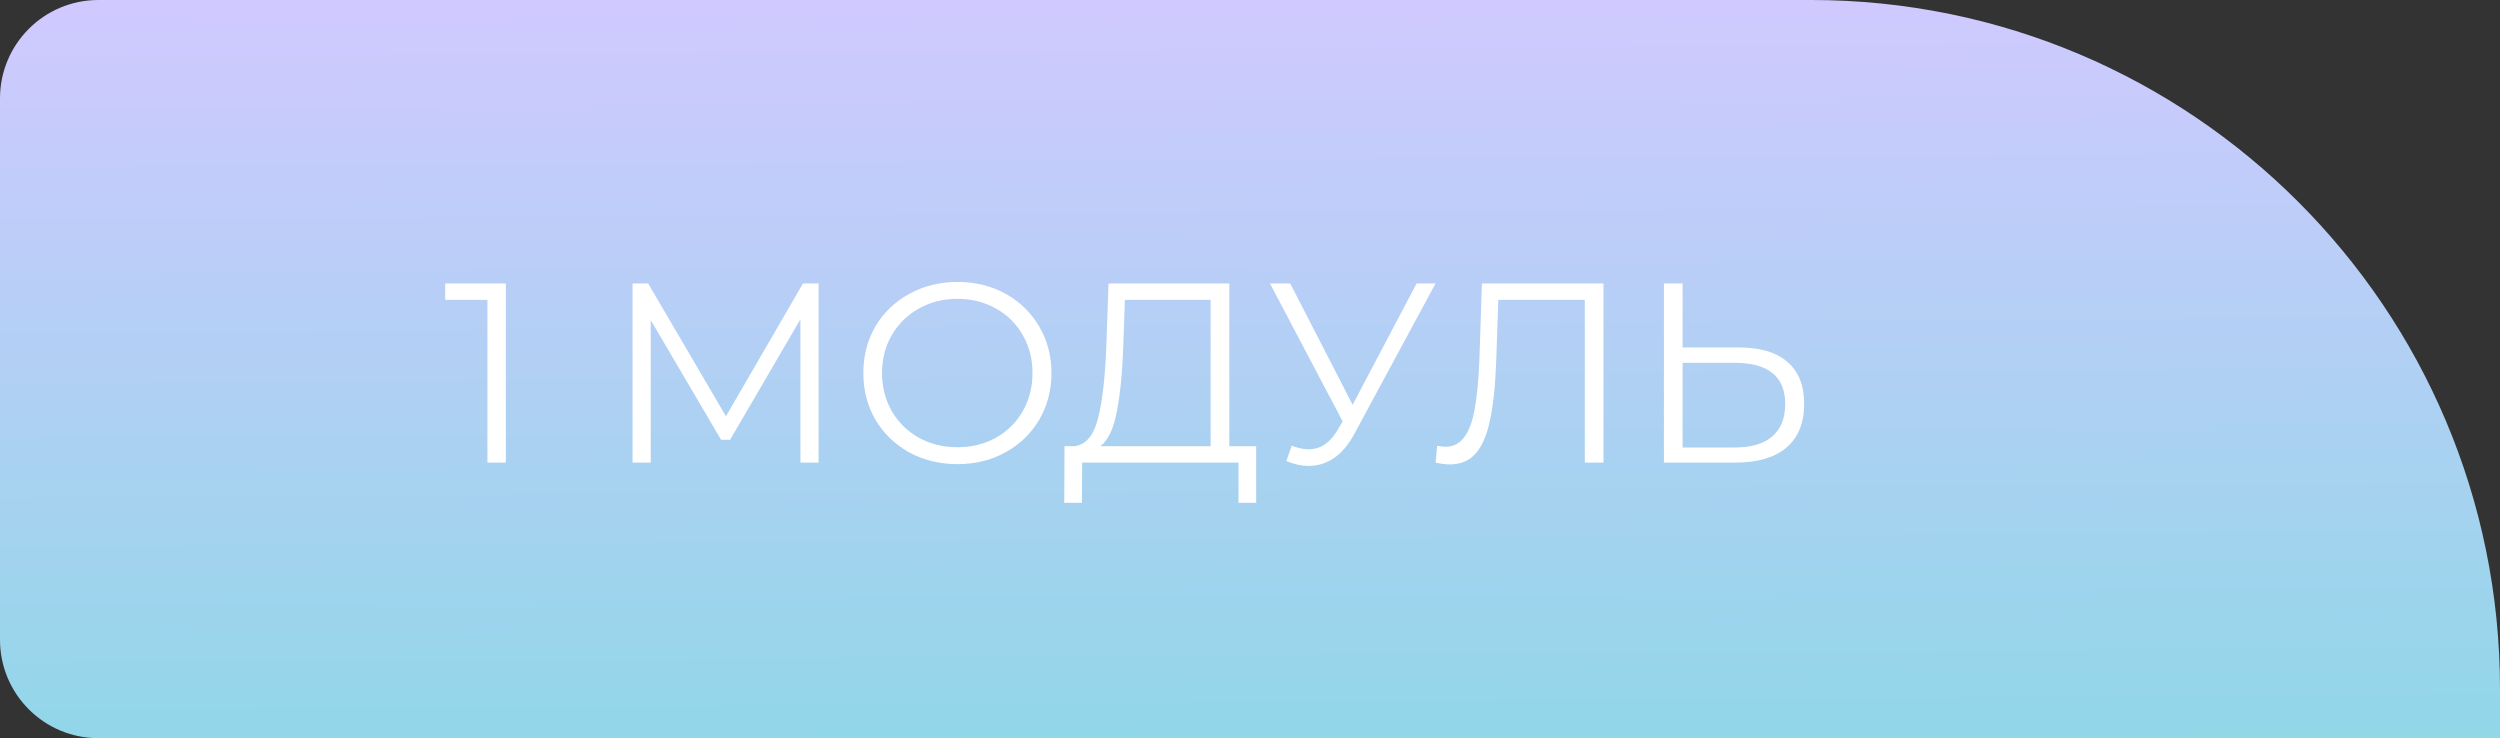
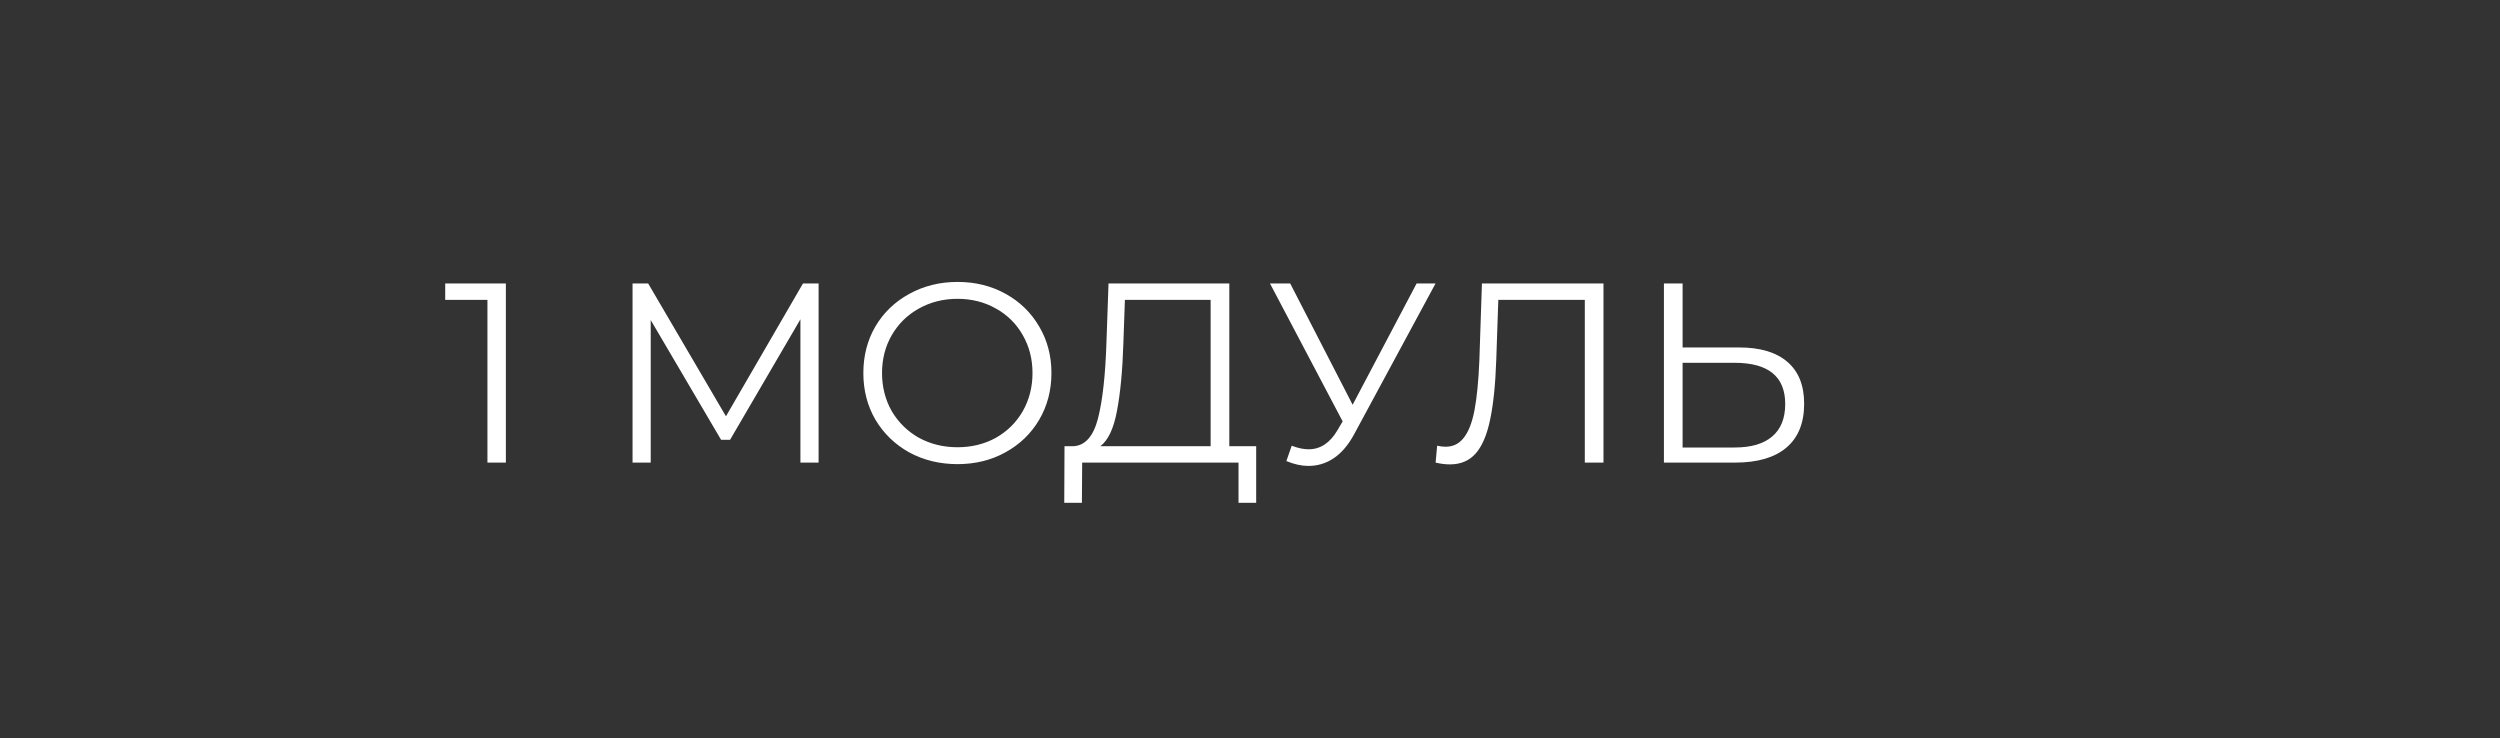
<svg xmlns="http://www.w3.org/2000/svg" width="254" height="75" viewBox="0 0 254 75" fill="none">
  <rect x="0" y="0" width="254" height="75" fill="#333333" stroke="none" />
-   <path d="M0 10C0 4.477 4.477 0 10 0H184C222.66 0 254 31.34 254 70V75H10C4.477 75 0 70.523 0 65V10Z" fill="url(#paint0_linear_92_99)" />
  <path d="M51.396 28.8V47H49.524V30.464H45.234V28.8H51.396ZM83.169 28.8V47H81.323V32.44L74.173 44.686H73.263L66.113 32.518V47H64.267V28.8H65.853L73.757 42.294L81.583 28.8H83.169ZM97.284 47.156C95.482 47.156 93.844 46.757 92.37 45.96C90.914 45.145 89.77 44.036 88.938 42.632C88.124 41.228 87.716 39.651 87.716 37.9C87.716 36.149 88.124 34.572 88.938 33.168C89.77 31.764 90.914 30.663 92.37 29.866C93.844 29.051 95.482 28.644 97.284 28.644C99.087 28.644 100.708 29.043 102.146 29.84C103.602 30.637 104.746 31.747 105.578 33.168C106.41 34.572 106.826 36.149 106.826 37.9C106.826 39.651 106.41 41.237 105.578 42.658C104.746 44.062 103.602 45.163 102.146 45.96C100.708 46.757 99.087 47.156 97.284 47.156ZM97.284 45.44C98.723 45.44 100.023 45.119 101.184 44.478C102.346 43.819 103.256 42.918 103.914 41.774C104.573 40.613 104.902 39.321 104.902 37.9C104.902 36.479 104.573 35.196 103.914 34.052C103.256 32.891 102.346 31.989 101.184 31.348C100.023 30.689 98.723 30.36 97.284 30.36C95.846 30.36 94.537 30.689 93.358 31.348C92.197 31.989 91.278 32.891 90.602 34.052C89.944 35.196 89.614 36.479 89.614 37.9C89.614 39.321 89.944 40.613 90.602 41.774C91.278 42.918 92.197 43.819 93.358 44.478C94.537 45.119 95.846 45.44 97.284 45.44ZM127.628 45.336V51.082H125.834V47H109.948L109.922 51.082H108.128L108.154 45.336H109.064C110.26 45.267 111.092 44.322 111.56 42.502C112.028 40.665 112.314 38.065 112.418 34.702L112.626 28.8H124.898V45.336H127.628ZM114.134 34.884C114.047 37.657 113.83 39.945 113.484 41.748C113.154 43.533 112.591 44.729 111.794 45.336H123V30.464H114.29L114.134 34.884ZM145.852 28.8L137.584 44.114C136.995 45.206 136.302 46.021 135.504 46.558C134.724 47.078 133.866 47.338 132.93 47.338C132.237 47.338 131.492 47.173 130.694 46.844L131.24 45.284C131.864 45.527 132.436 45.648 132.956 45.648C134.152 45.648 135.132 44.998 135.894 43.698L136.414 42.814L129.03 28.8H131.084L137.428 41.124L143.928 28.8H145.852ZM162.914 28.8V47H161.016V30.464H152.228L152.02 36.548C151.934 39.061 151.726 41.089 151.396 42.632C151.084 44.157 150.599 45.301 149.94 46.064C149.282 46.809 148.406 47.182 147.314 47.182C146.846 47.182 146.361 47.121 145.858 47L146.014 45.284C146.309 45.353 146.595 45.388 146.872 45.388C147.635 45.388 148.25 45.085 148.718 44.478C149.204 43.871 149.568 42.935 149.81 41.67C150.053 40.387 150.218 38.697 150.304 36.6L150.564 28.8H162.914ZM176.672 35.3C178.822 35.3 180.46 35.785 181.586 36.756C182.73 37.727 183.302 39.148 183.302 41.02C183.302 42.979 182.696 44.469 181.482 45.492C180.286 46.497 178.553 47 176.282 47H169.054V28.8H170.952V35.3H176.672ZM176.23 45.466C177.912 45.466 179.186 45.093 180.052 44.348C180.936 43.603 181.378 42.502 181.378 41.046C181.378 38.255 179.662 36.86 176.23 36.86H170.952V45.466H176.23Z" fill="white" />
  <defs>
    <linearGradient id="paint0_linear_92_99" x1="127" y1="0" x2="127.64" y2="99.498" gradientUnits="userSpaceOnUse">
      <stop stop-color="#D0C9FF" />
      <stop offset="1" stop-color="#7DDBE1" />
    </linearGradient>
  </defs>
</svg>